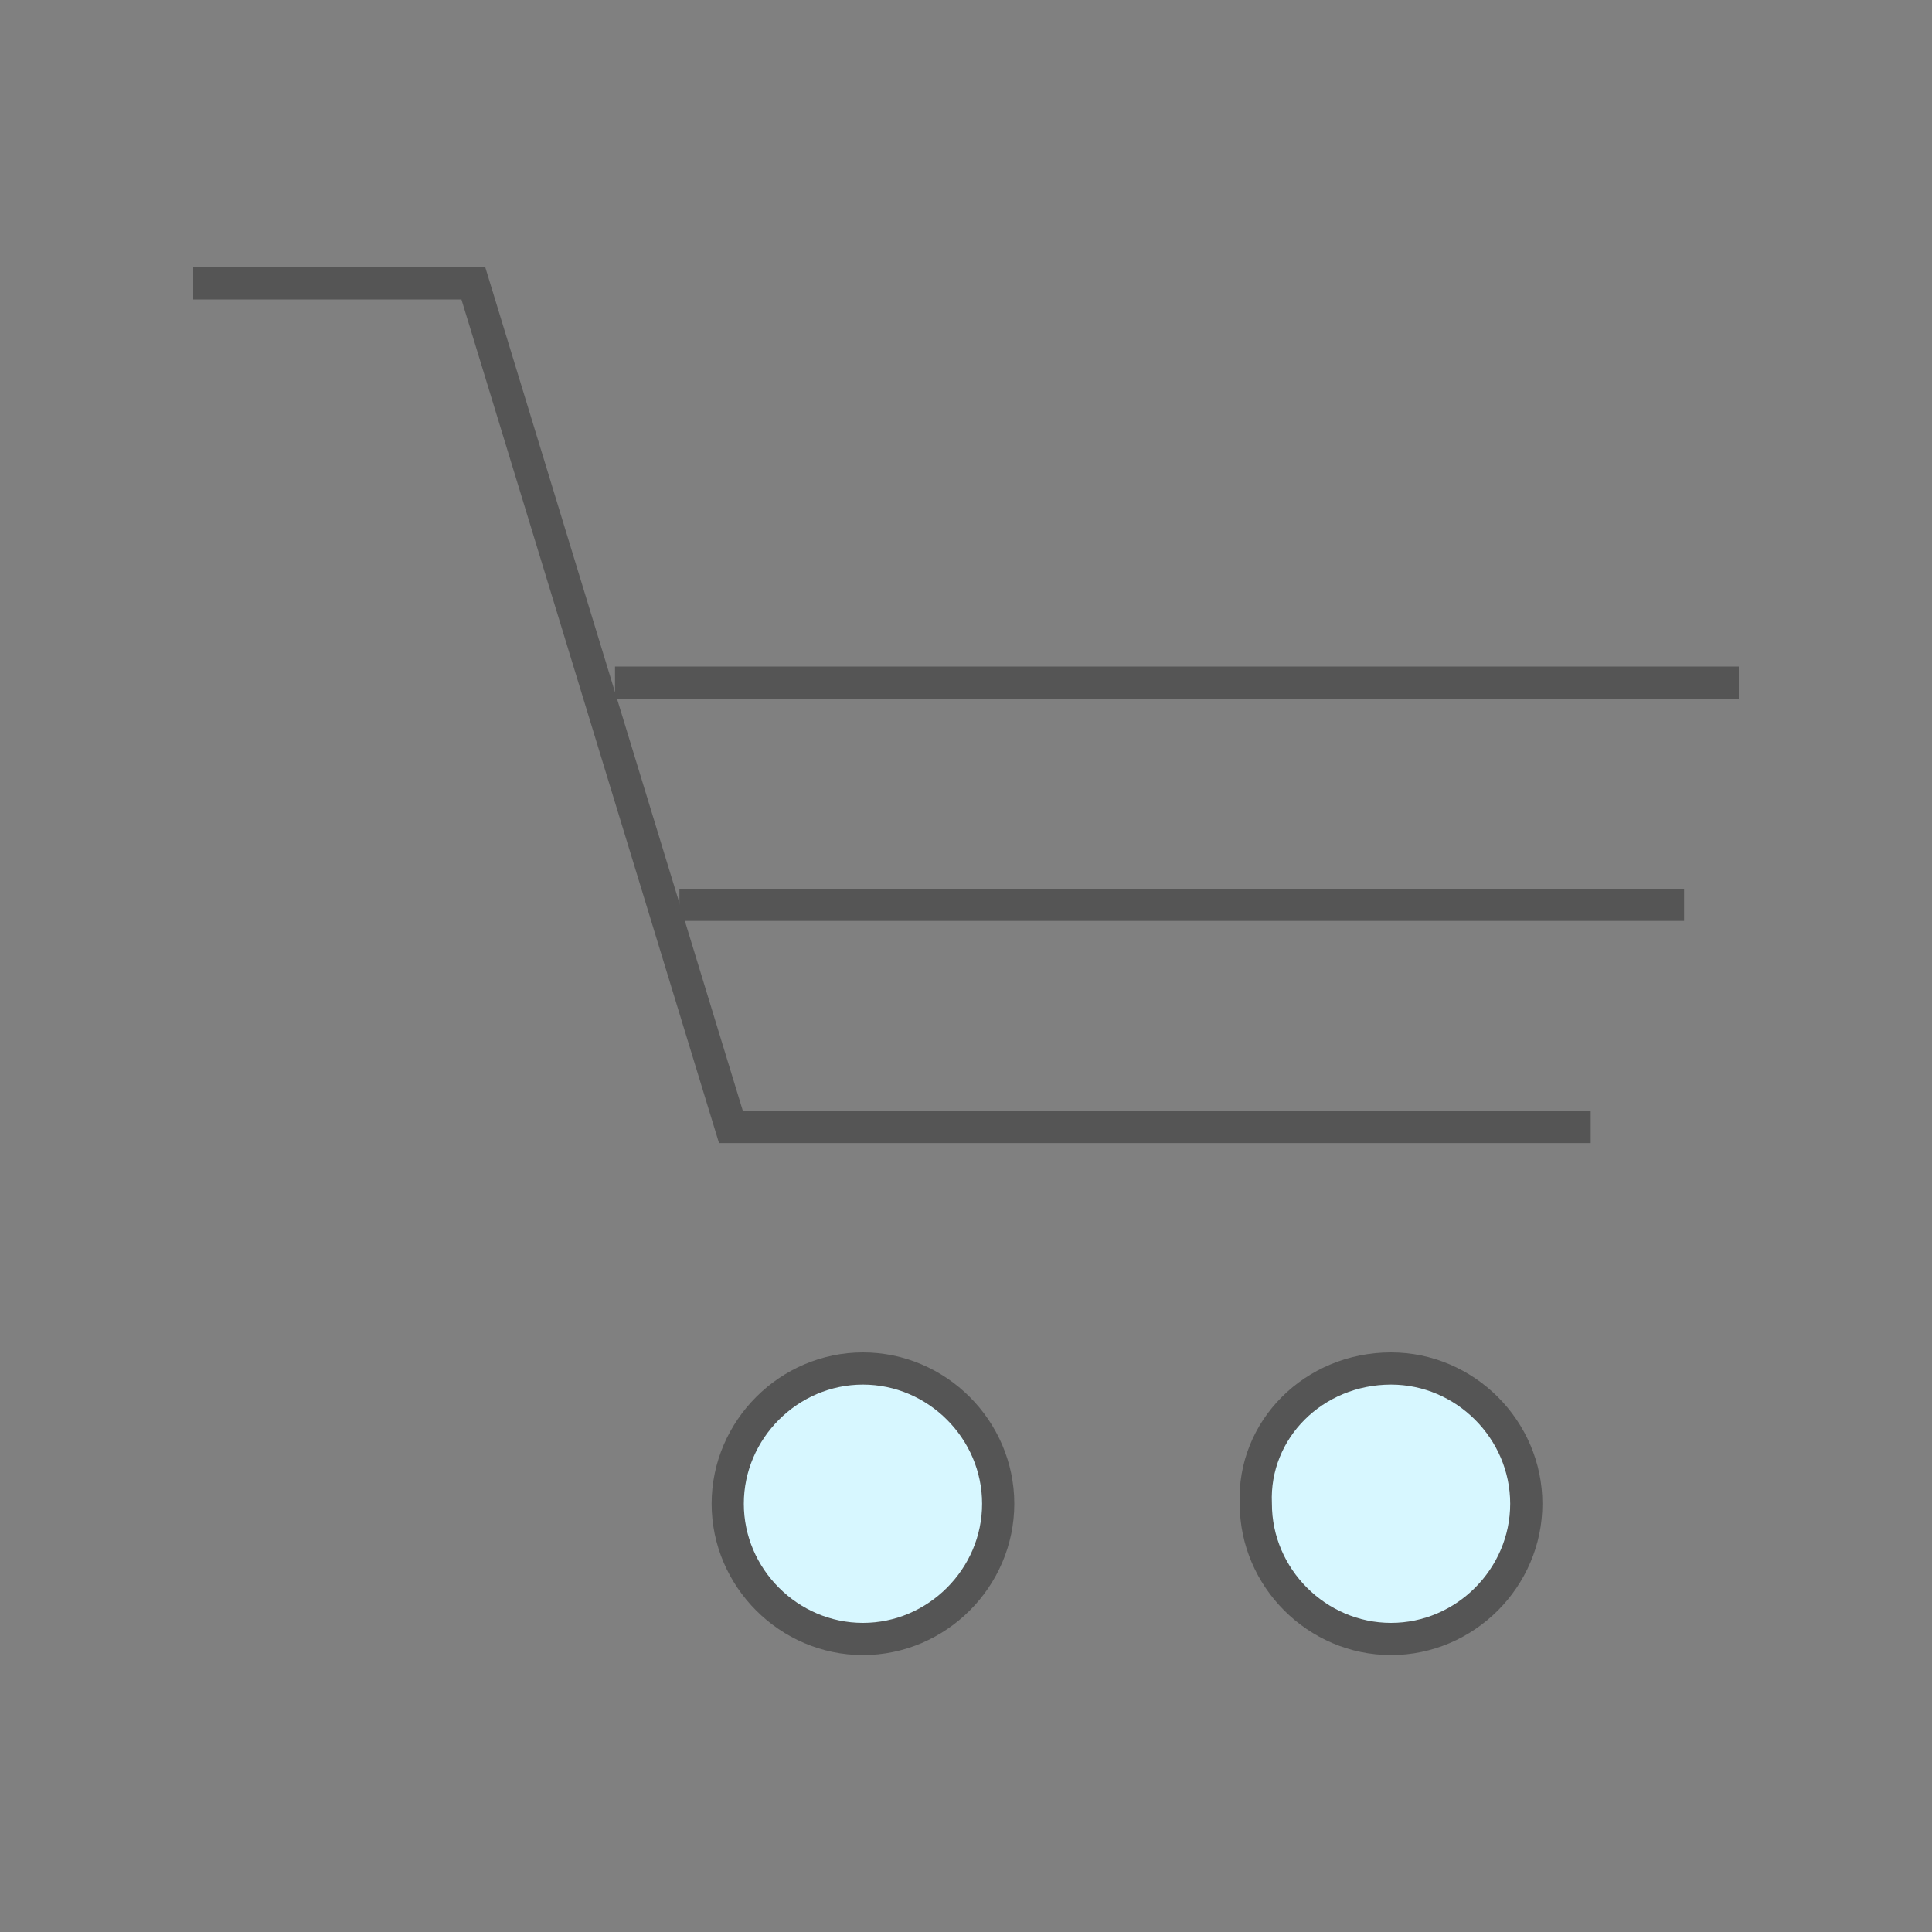
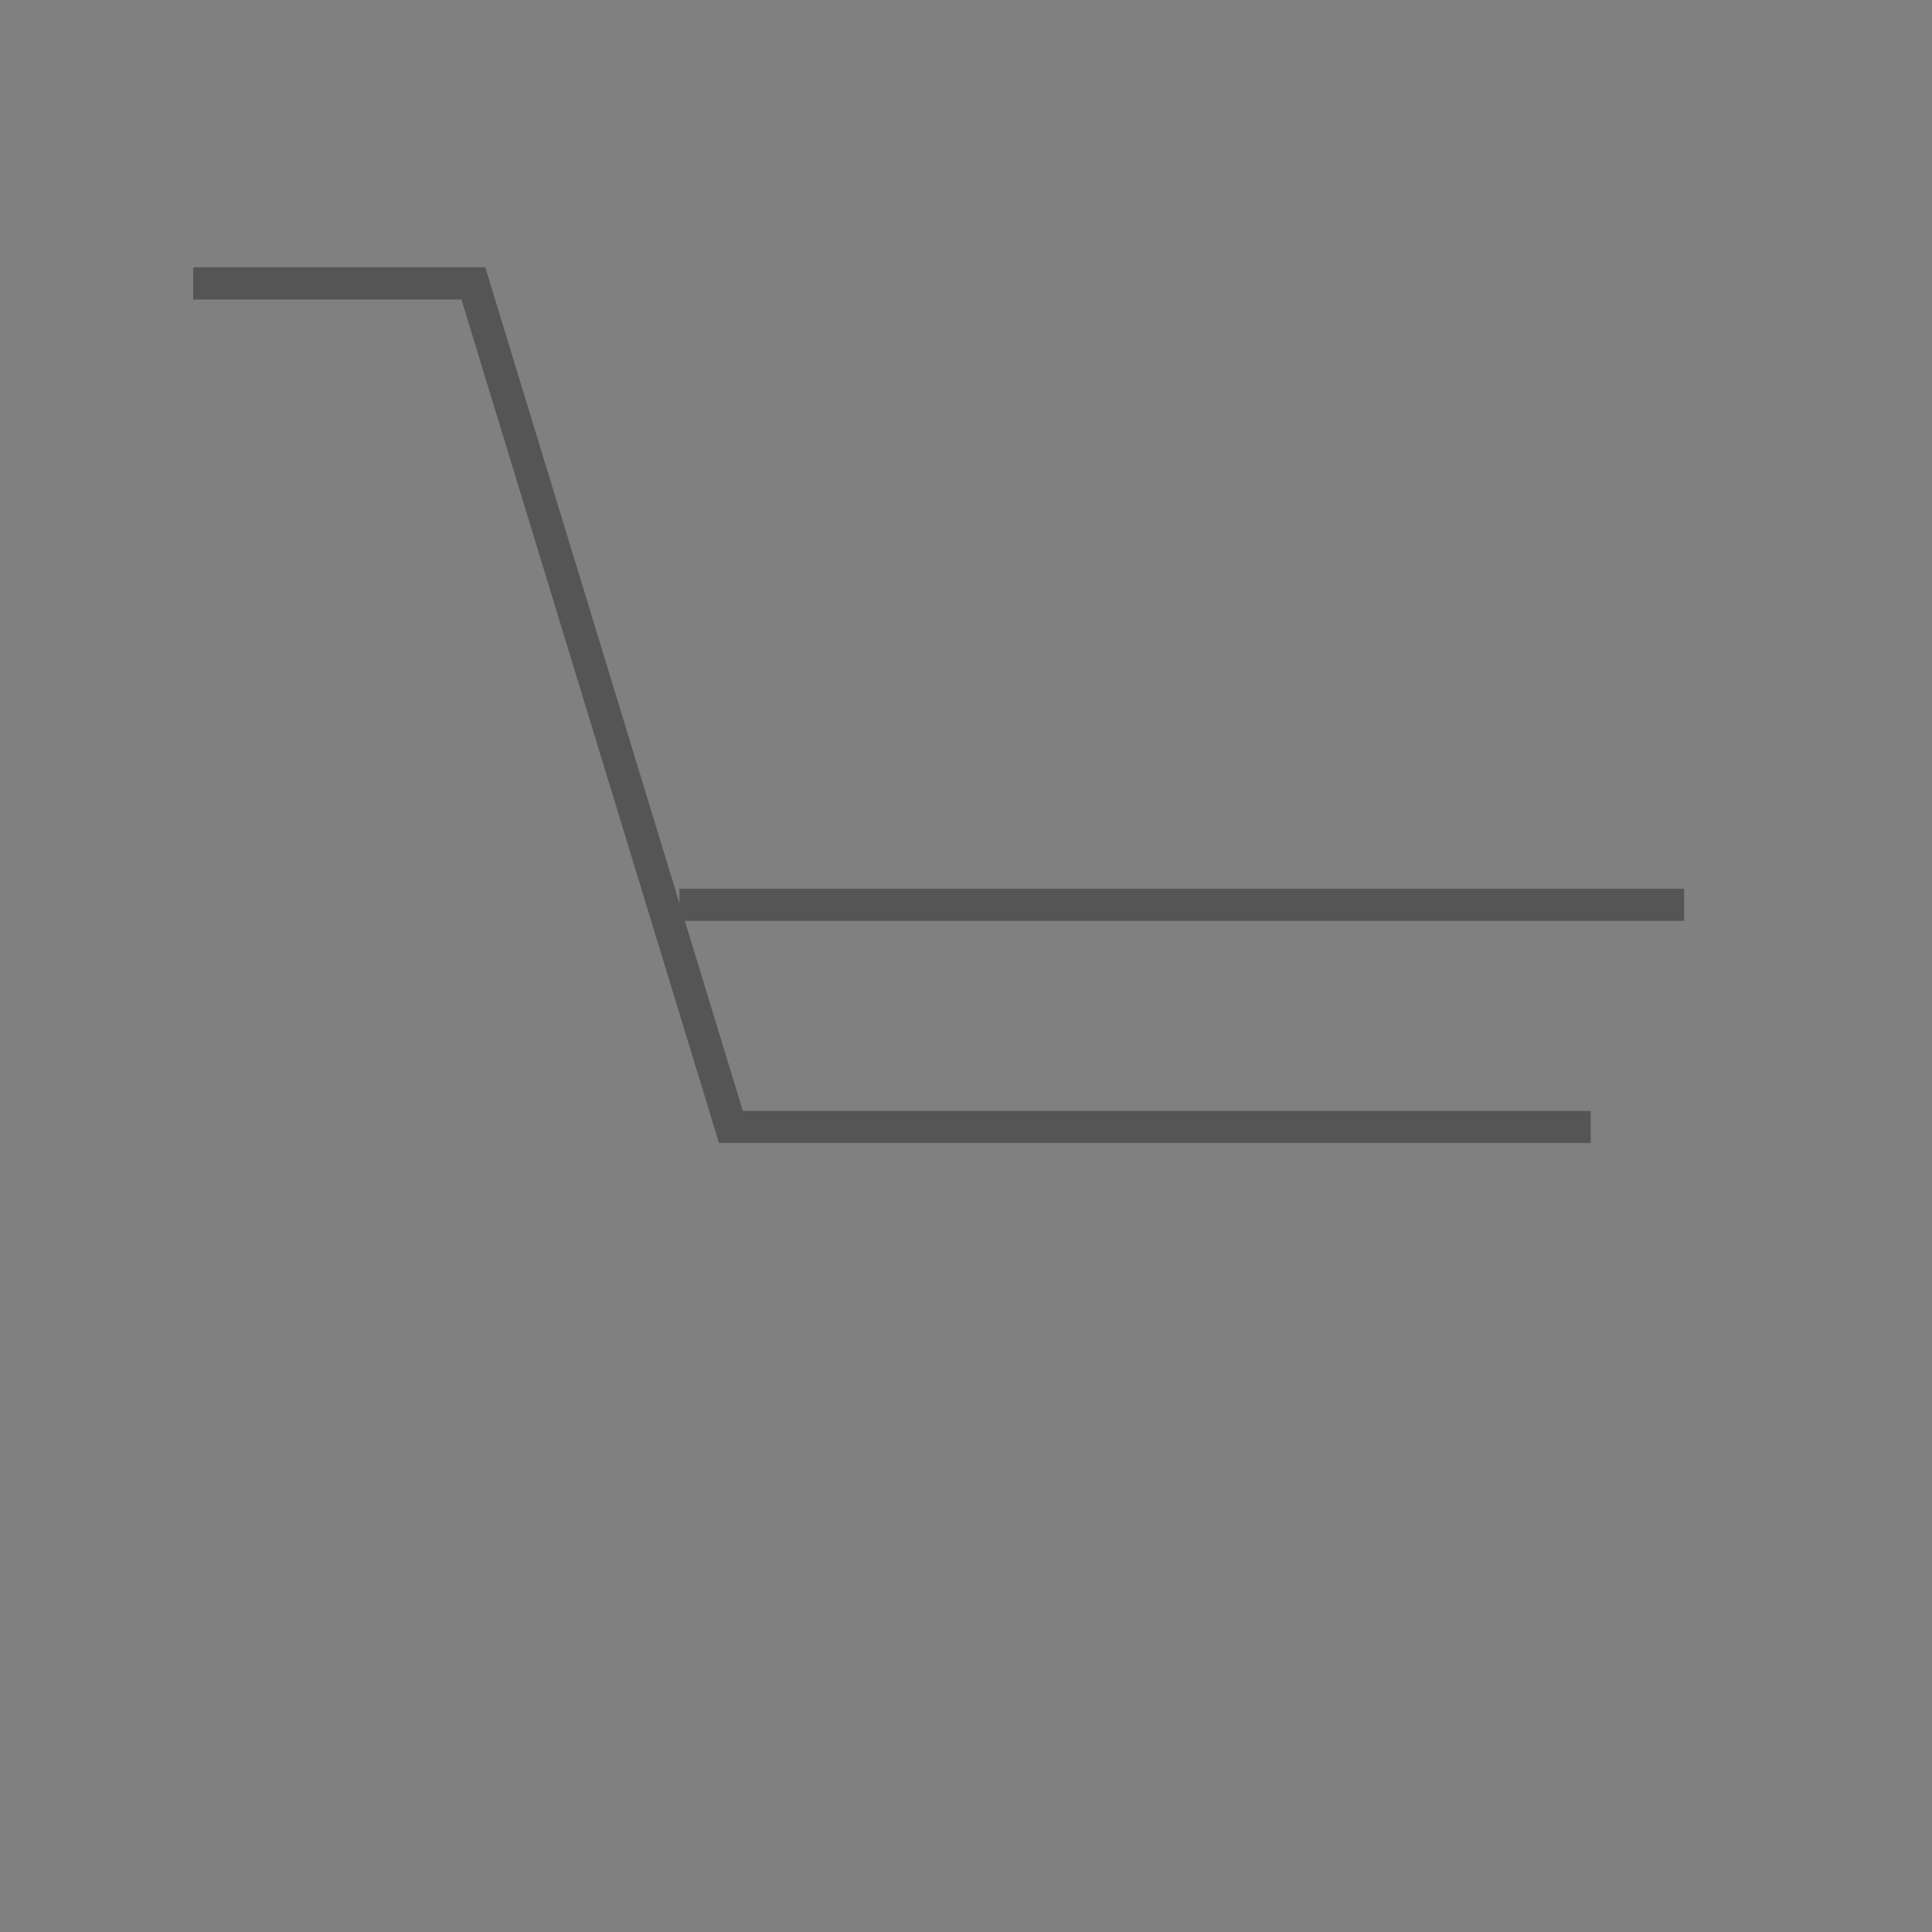
<svg xmlns="http://www.w3.org/2000/svg" version="1.1" id="图层_1" x="0px" y="0px" viewBox="0 0 60 60" style="enable-background:new 0 0 60 60;" xml:space="preserve">
  <rect x="0" y="0" width="60" height="60" fill="#808080" stroke="none" />
  <style type="text/css">
	.st0{fill:#D7F7FF;stroke:#555555;}
	.st1{fill:none;stroke:#555555;}
</style>
-   <path class="st0" d="M26.8,42.5c2.3,0,4.2,1.9,4.2,4.2s-1.9,4.2-4.2,4.2s-4.2-1.9-4.2-4.2C22.6,44.4,24.5,42.5,26.8,42.5L26.8,42.5z  " />
-   <path class="st0" d="M43.2,42.5c2.3,0,4.2,1.9,4.2,4.2s-1.9,4.2-4.2,4.2S39,49,39,46.7C38.9,44.4,40.8,42.5,43.2,42.5L43.2,42.5z" />
  <polyline class="st1" points="6,8.8 14.7,8.8 22.7,35 49.4,35 " />
  <line class="st1" x1="21.1" y1="28.1" x2="52.3" y2="28.1" />
-   <line class="st1" x1="19.1" y1="21.2" x2="54" y2="21.2" />
</svg>